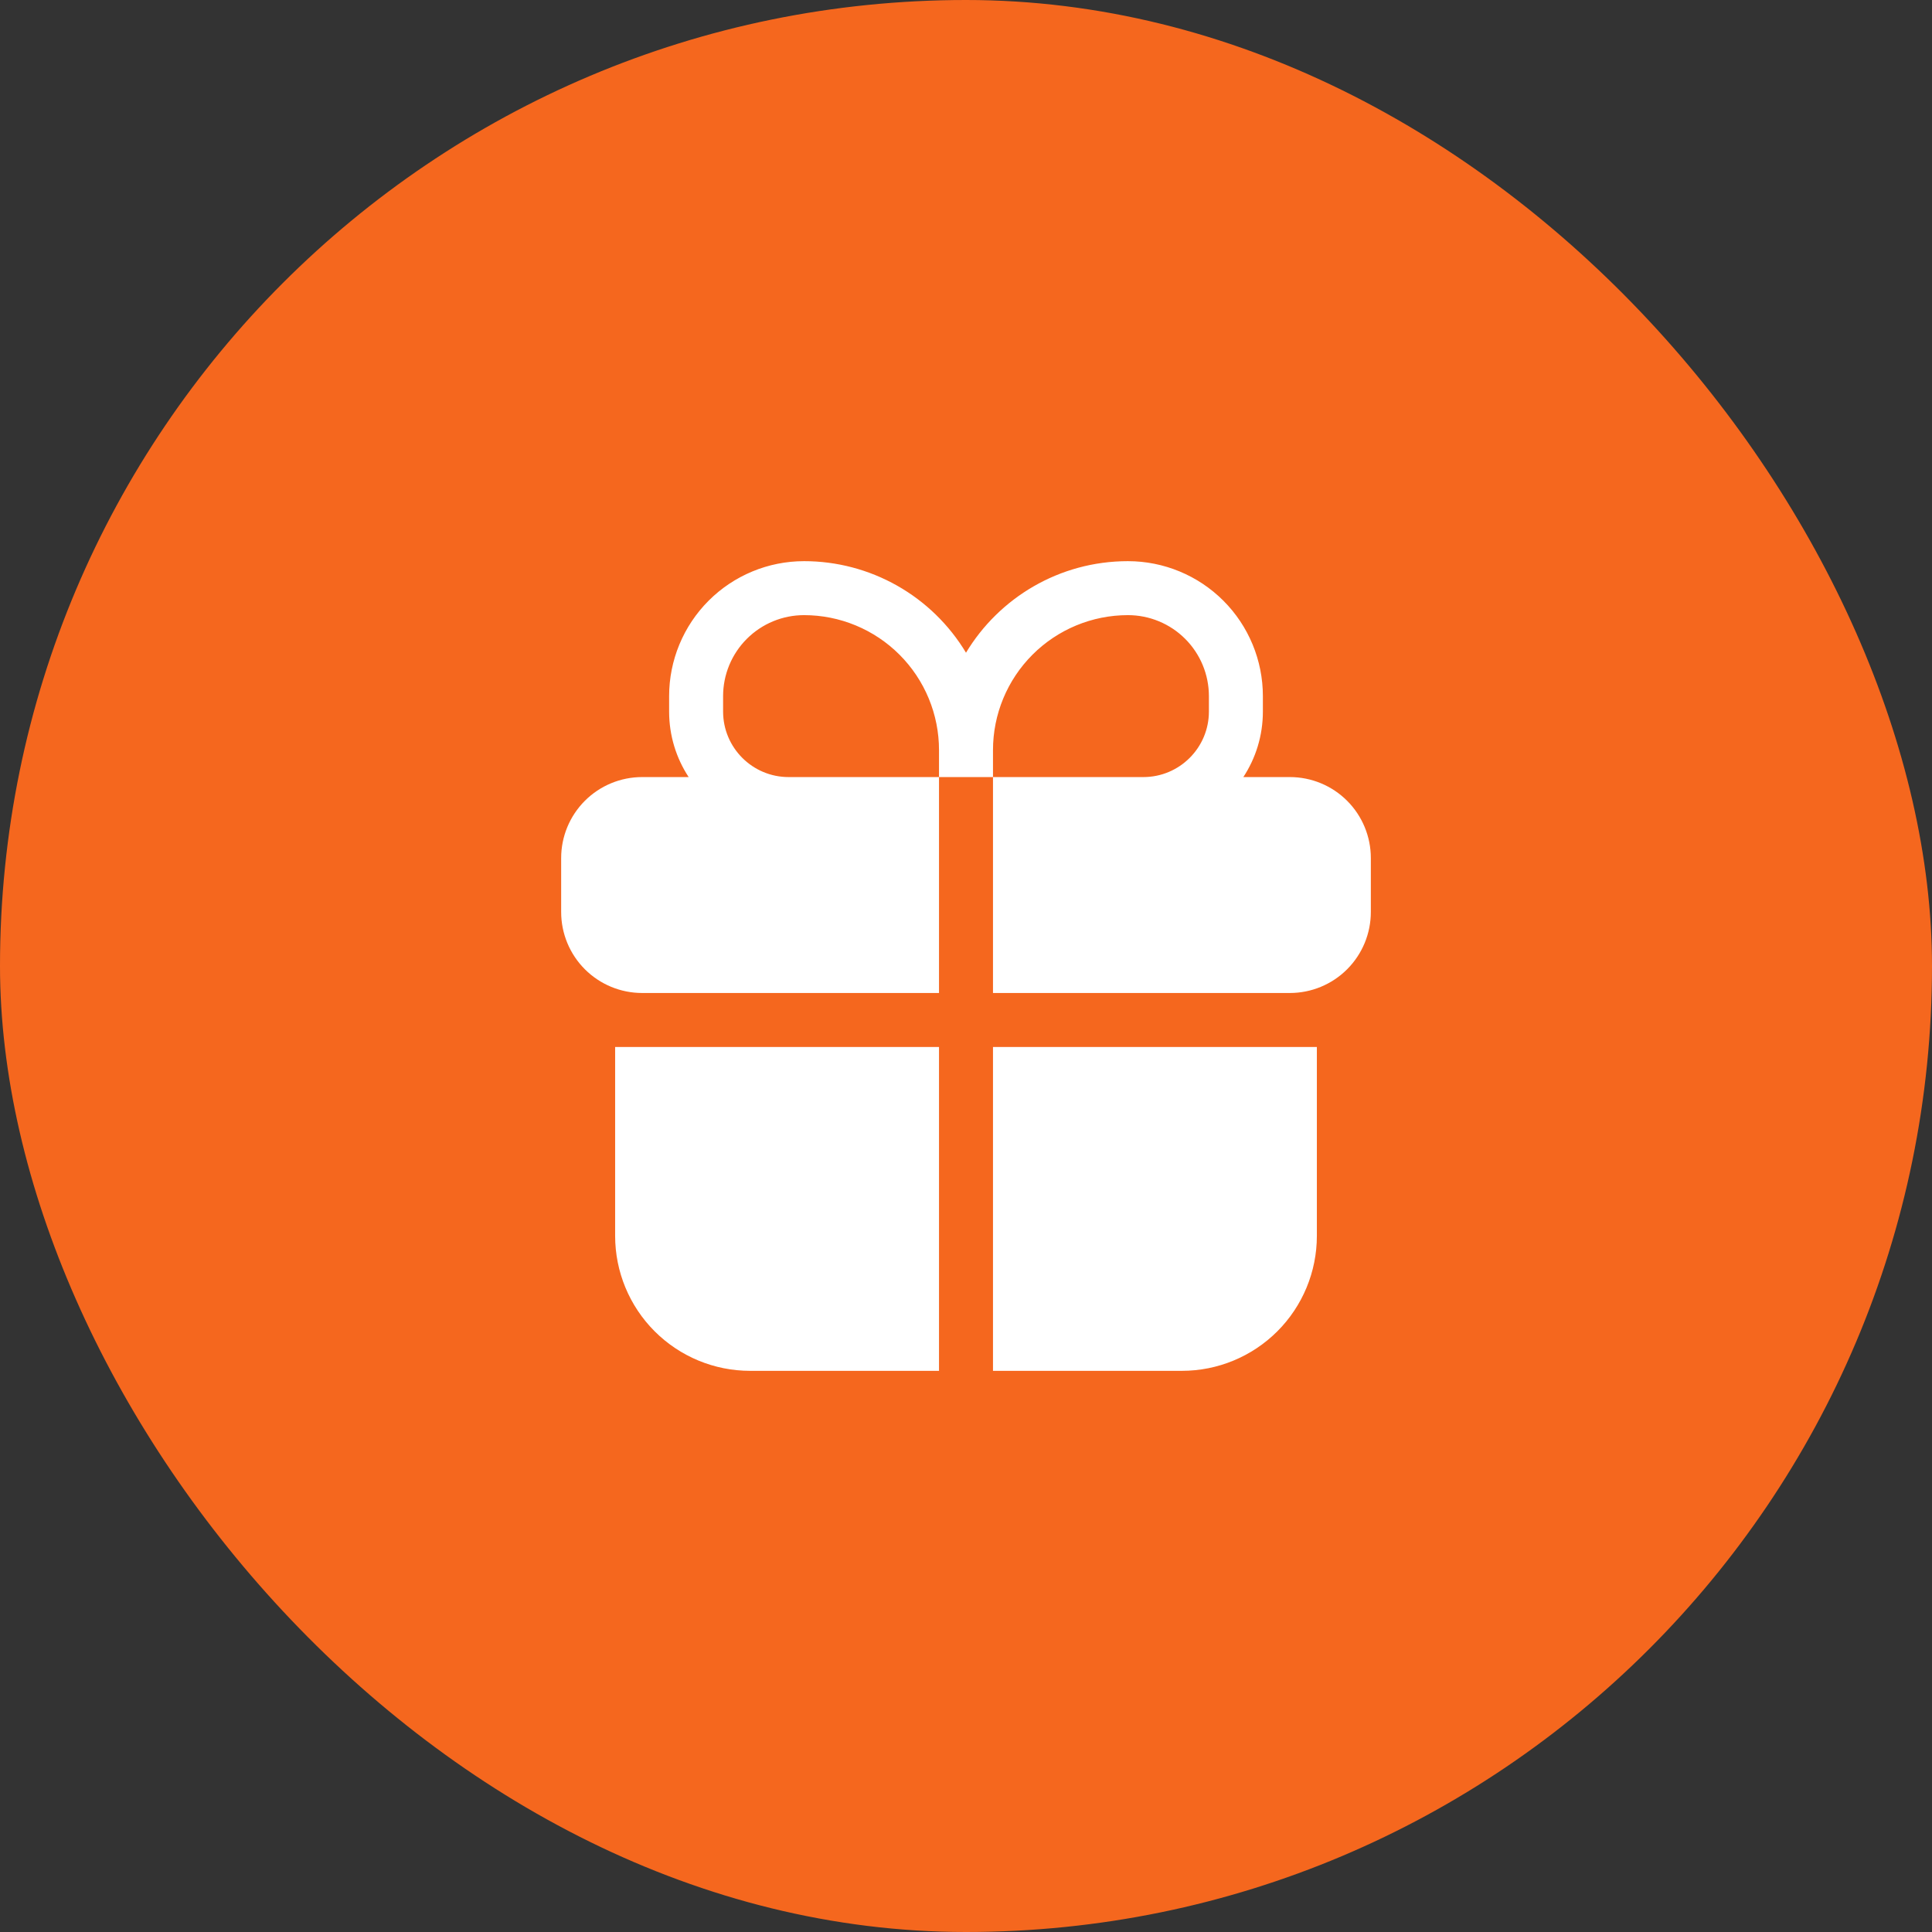
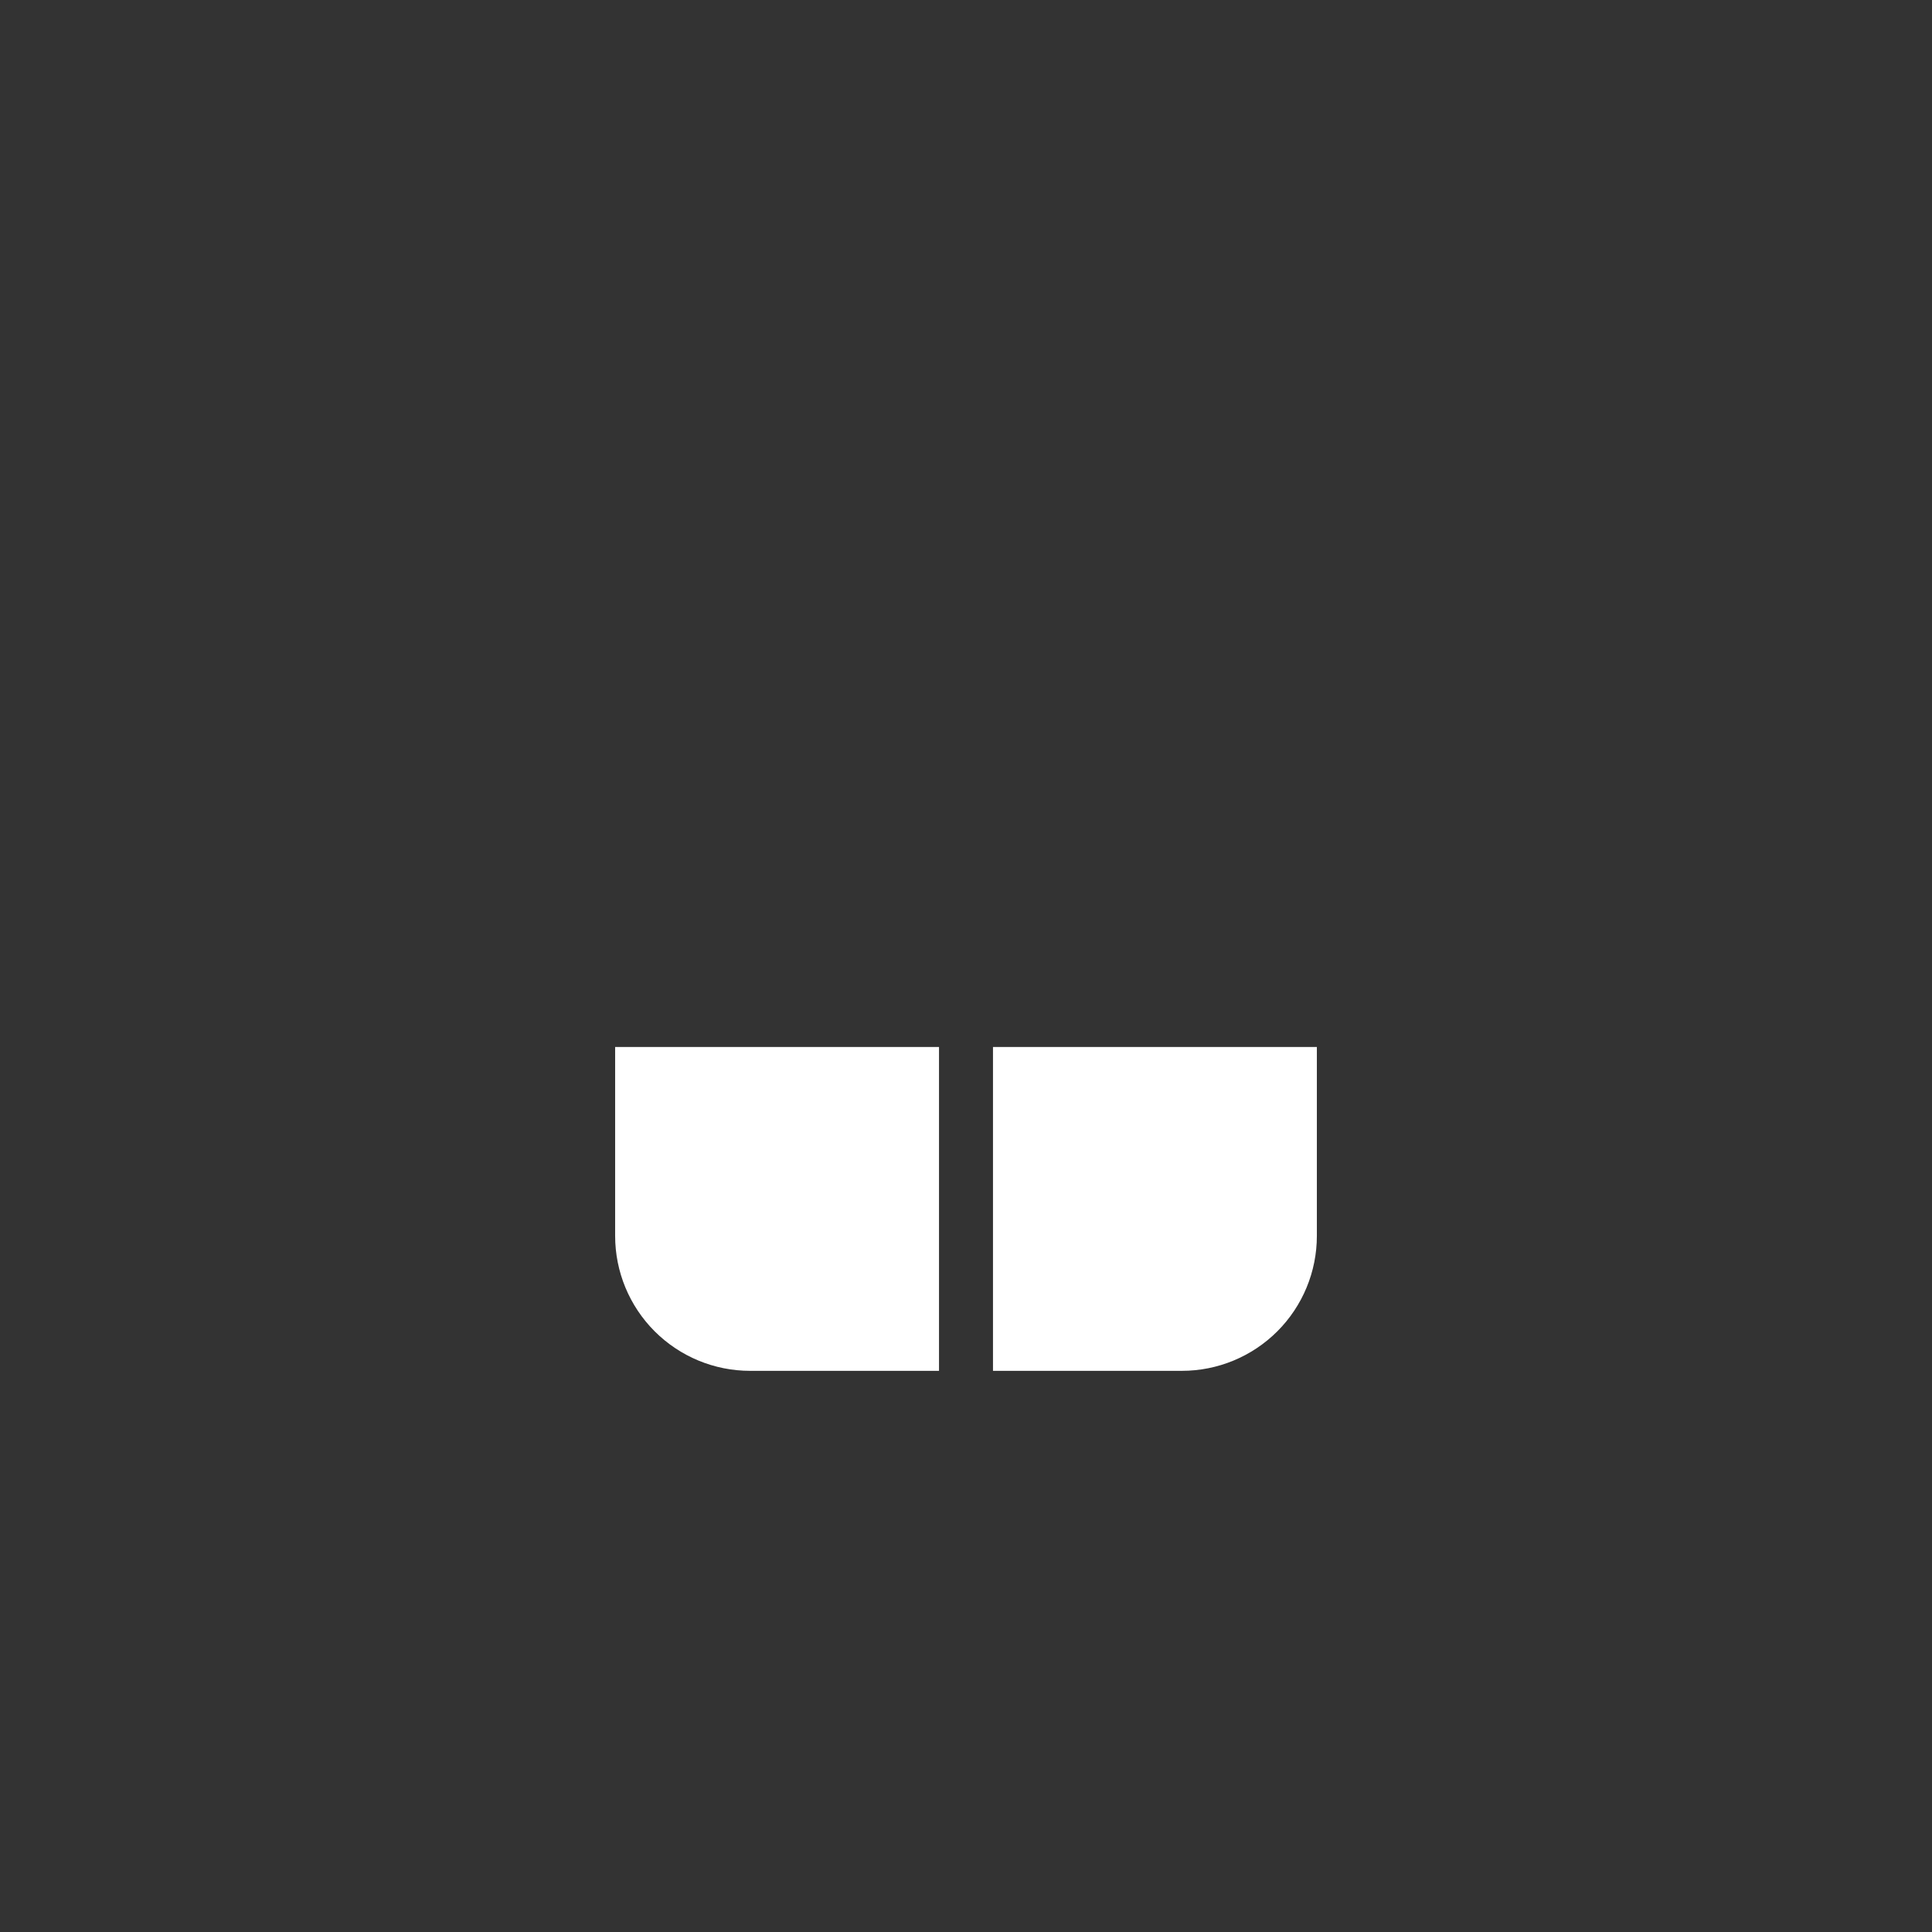
<svg xmlns="http://www.w3.org/2000/svg" width="241" height="241" viewBox="0 0 241 241" fill="none">
  <rect x="0" y="0" width="241" height="241" fill="#333333" stroke="none" />
-   <rect width="241" height="241" rx="120.5" fill="#F5671E" />
  <g clip-path="url(#clip0_515_88)">
-     <path fill-rule="evenodd" clip-rule="evenodd" d="M100.3 70C95.835 70 91.554 71.773 88.397 74.93C85.24 78.087 83.467 82.369 83.467 86.833V88.759C83.467 91.776 84.362 94.583 85.904 96.933H80.1C77.421 96.933 74.852 97.997 72.958 99.892C71.064 101.786 70 104.355 70 107.033V113.767C70 116.445 71.064 119.014 72.958 120.908C74.852 122.803 77.421 123.867 80.1 123.867H117.133V96.933H123.867V123.867H160.9C163.579 123.867 166.148 122.803 168.042 120.908C169.936 119.014 171 116.445 171 113.767V107.033C171 104.355 169.936 101.786 168.042 99.892C166.148 97.997 163.579 96.933 160.9 96.933H155.096C156.638 94.583 157.533 91.776 157.533 88.759V86.833C157.533 82.369 155.76 78.087 152.603 74.93C149.446 71.773 145.164 70 140.7 70C132.128 70 124.621 74.579 120.5 81.42C118.404 77.935 115.443 75.052 111.903 73.051C108.363 71.05 104.366 69.999 100.3 70ZM123.867 96.933H142.626C147.137 96.933 150.8 93.27 150.8 88.759V86.833C150.8 84.155 149.736 81.586 147.842 79.692C145.948 77.797 143.379 76.733 140.7 76.733C136.236 76.733 131.954 78.507 128.797 81.664C125.64 84.821 123.867 89.102 123.867 93.567V96.933ZM117.133 96.933H98.374C93.863 96.933 90.2 93.27 90.2 88.759V86.833C90.2 84.155 91.264 81.586 93.158 79.692C95.052 77.797 97.621 76.733 100.3 76.733C102.511 76.733 104.7 77.169 106.742 78.015C108.784 78.861 110.64 80.101 112.203 81.664C113.766 83.227 115.006 85.082 115.852 87.125C116.698 89.167 117.133 91.356 117.133 93.567V96.933Z" fill="white" />
    <path d="M117.133 130.6H76.733V154.167C76.733 158.631 78.507 162.913 81.664 166.07C84.821 169.226 89.102 171 93.567 171H117.133V130.6ZM123.867 171H147.433C151.898 171 156.179 169.226 159.336 166.07C162.493 162.913 164.267 158.631 164.267 154.167V130.6H123.867V171Z" fill="white" />
  </g>
  <defs>
    <clipPath id="clip0_515_88">
      <rect width="101" height="101" fill="white" transform="translate(70 70)" />
    </clipPath>
  </defs>
</svg>